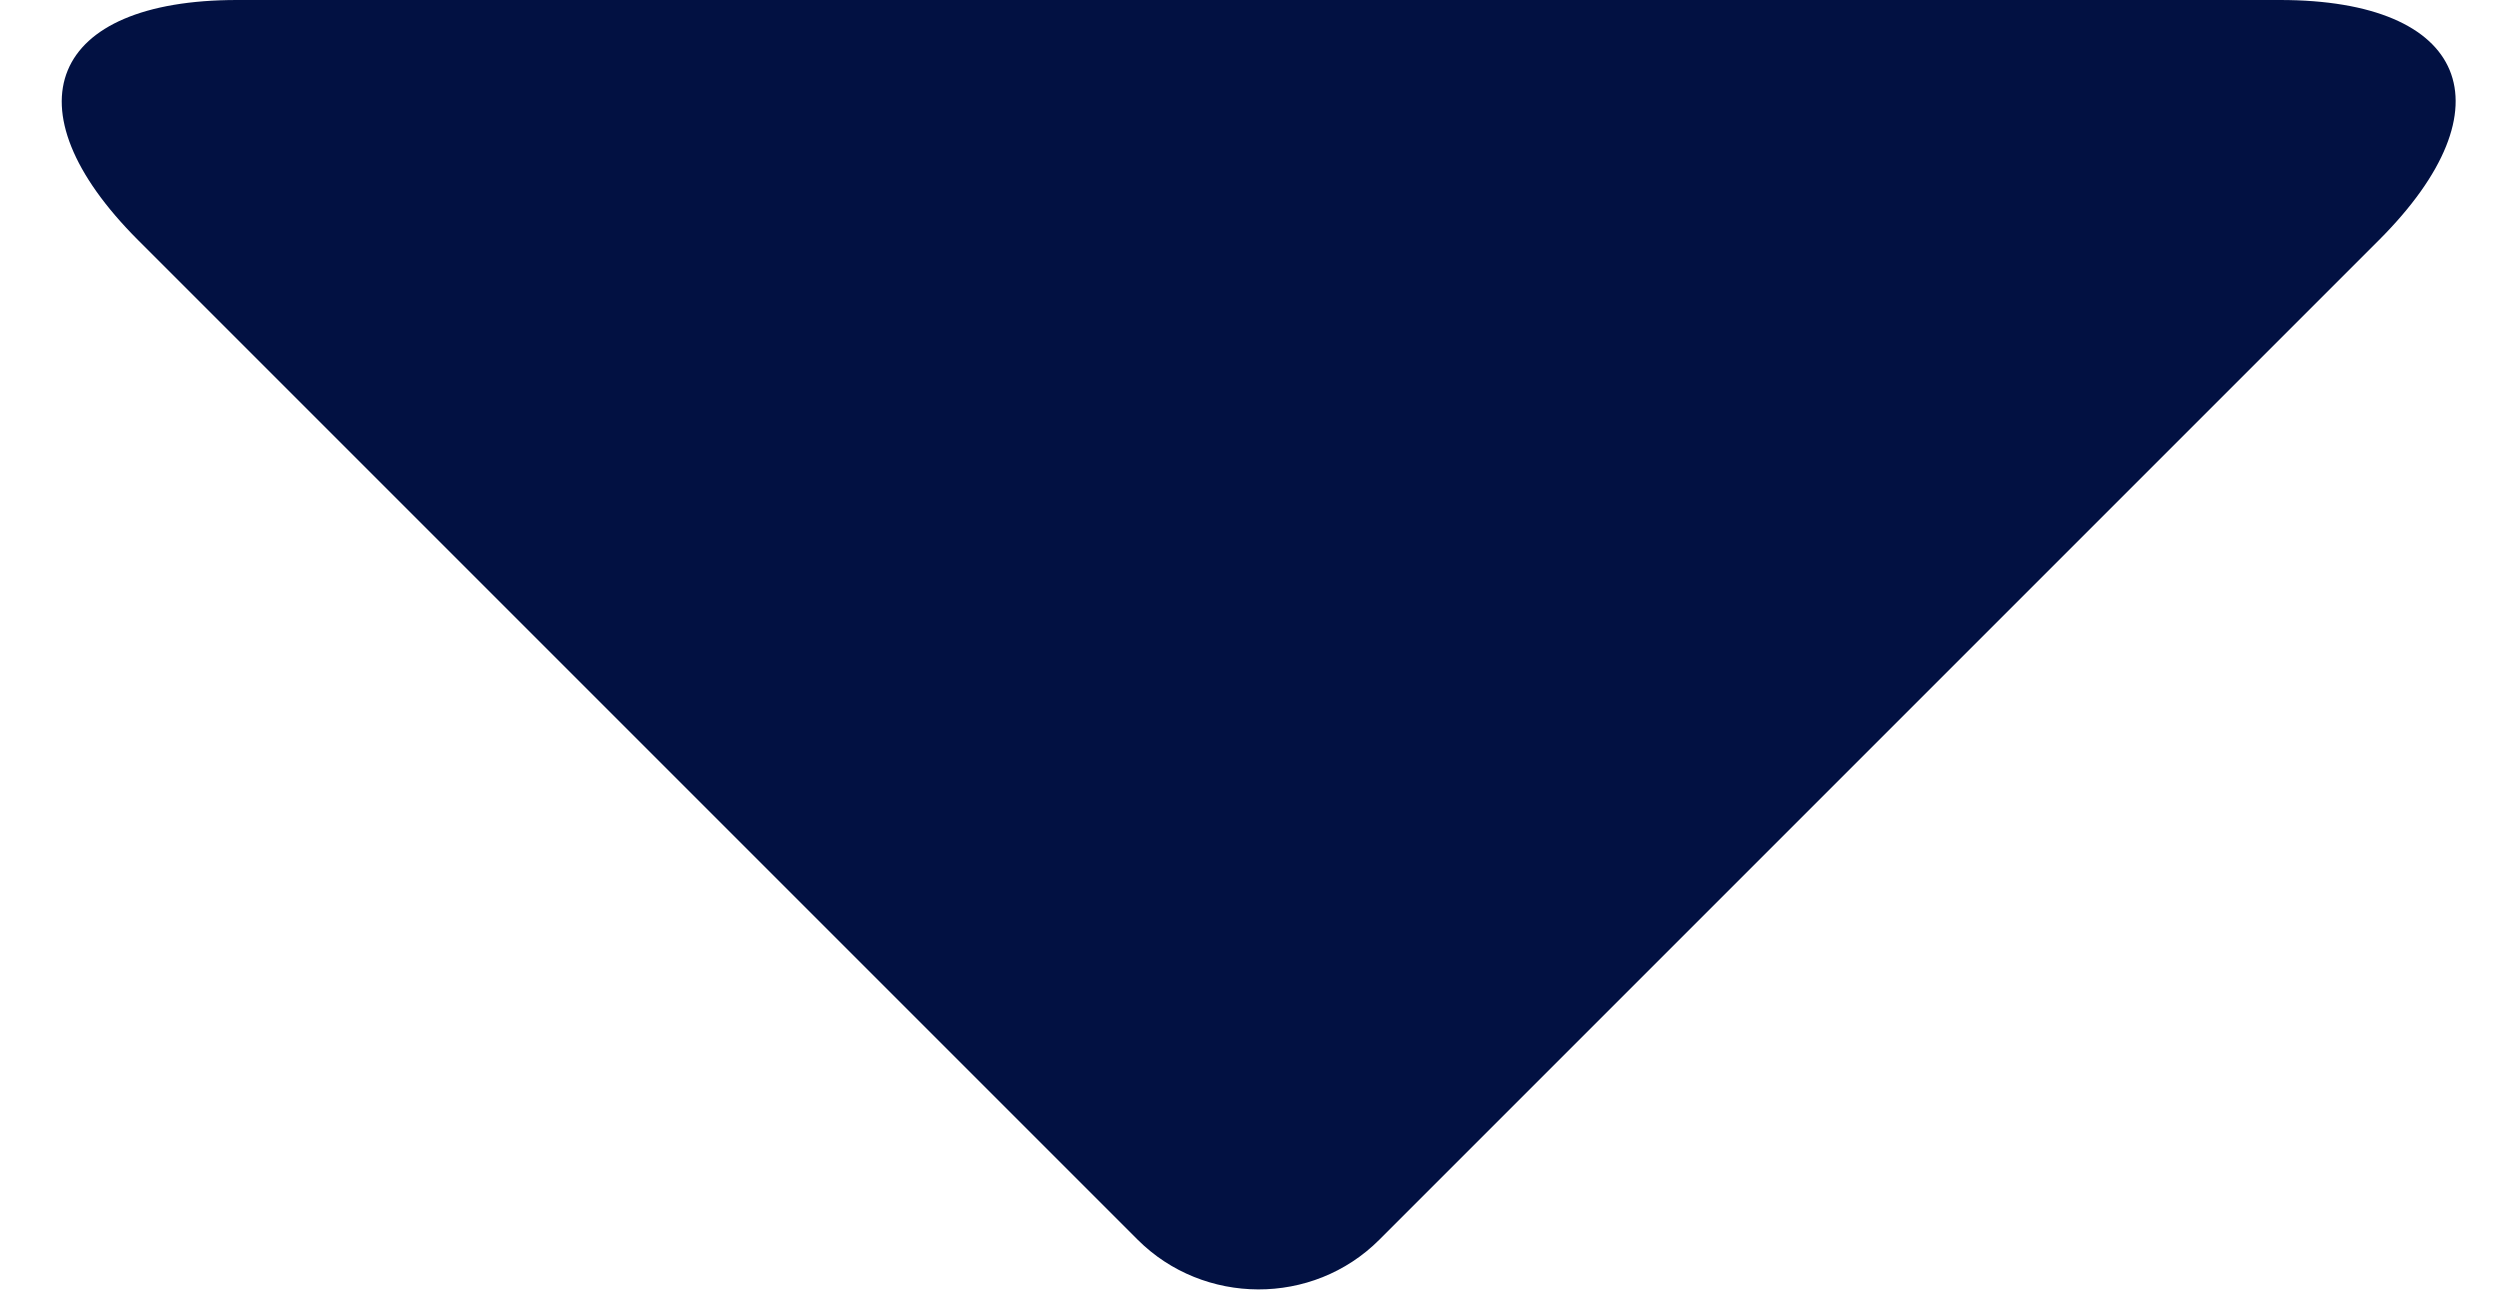
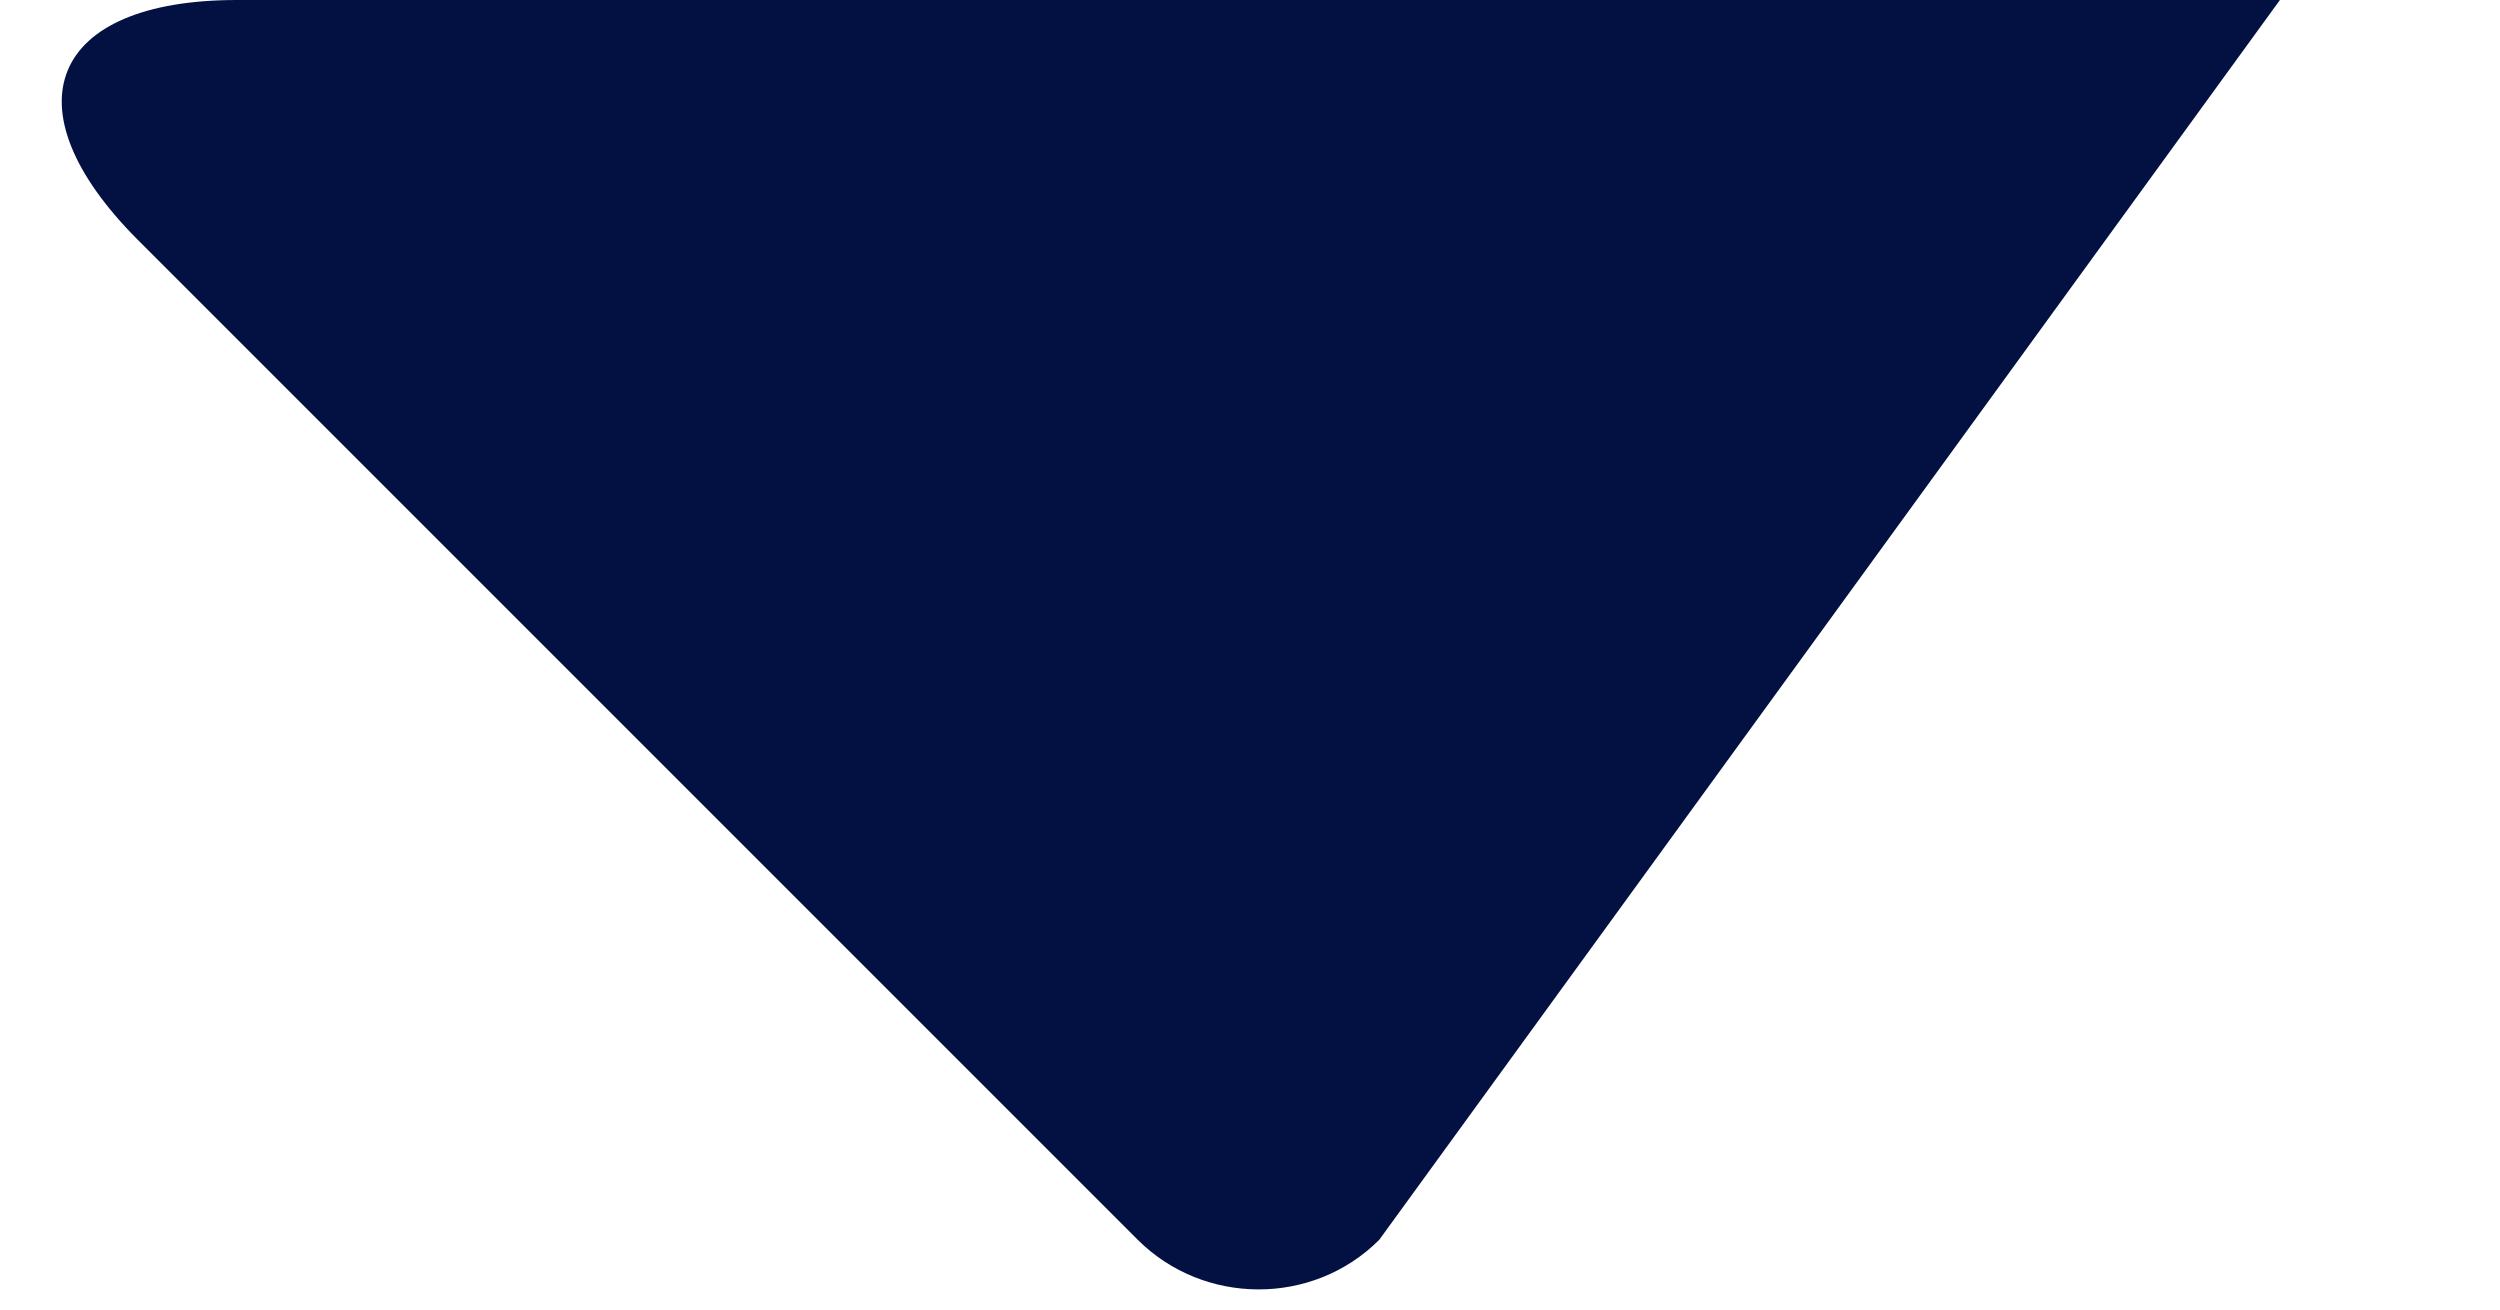
<svg xmlns="http://www.w3.org/2000/svg" fill="#021142" height="7.7" preserveAspectRatio="xMidYMid meet" version="1" viewBox="7.6 11.0 14.7 7.7" width="14.7" zoomAndPan="magnify">
  <g fill="none" fill-rule="evenodd">
    <g fill="#021142" id="change1_1">
-       <path d="M14.006,2.26485497e-14 C15.107,2.26485497e-14 15.372,0.628 14.588,1.412 L8.71,7.29 C8.318,7.682 7.677,7.676 7.29,7.29 L1.412,1.412 C0.632,0.632 0.895,2.26485497e-14 1.994,2.26485497e-14 L14.006,2.26485497e-14 Z" transform="translate(7 11)" />
+       <path d="M14.006,2.26485497e-14 L8.71,7.29 C8.318,7.682 7.677,7.676 7.29,7.29 L1.412,1.412 C0.632,0.632 0.895,2.26485497e-14 1.994,2.26485497e-14 L14.006,2.26485497e-14 Z" transform="translate(7 11)" />
    </g>
  </g>
</svg>